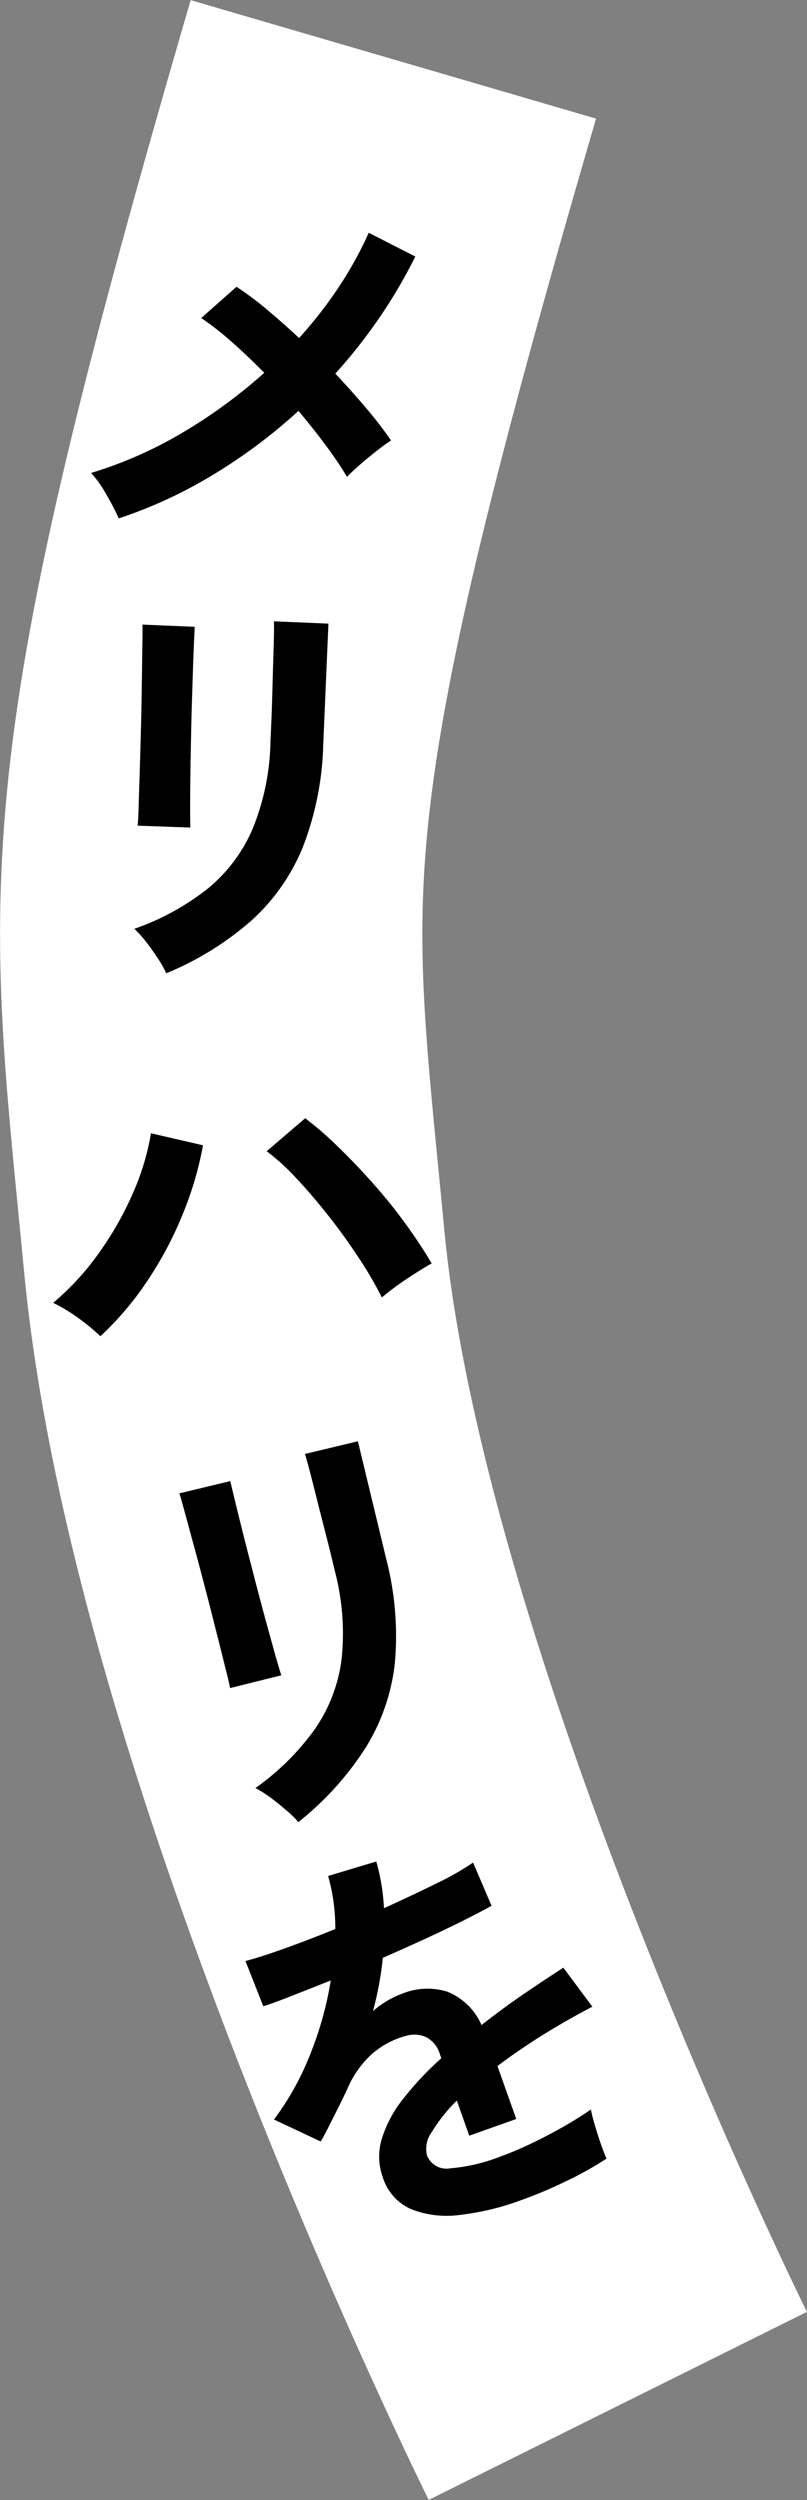
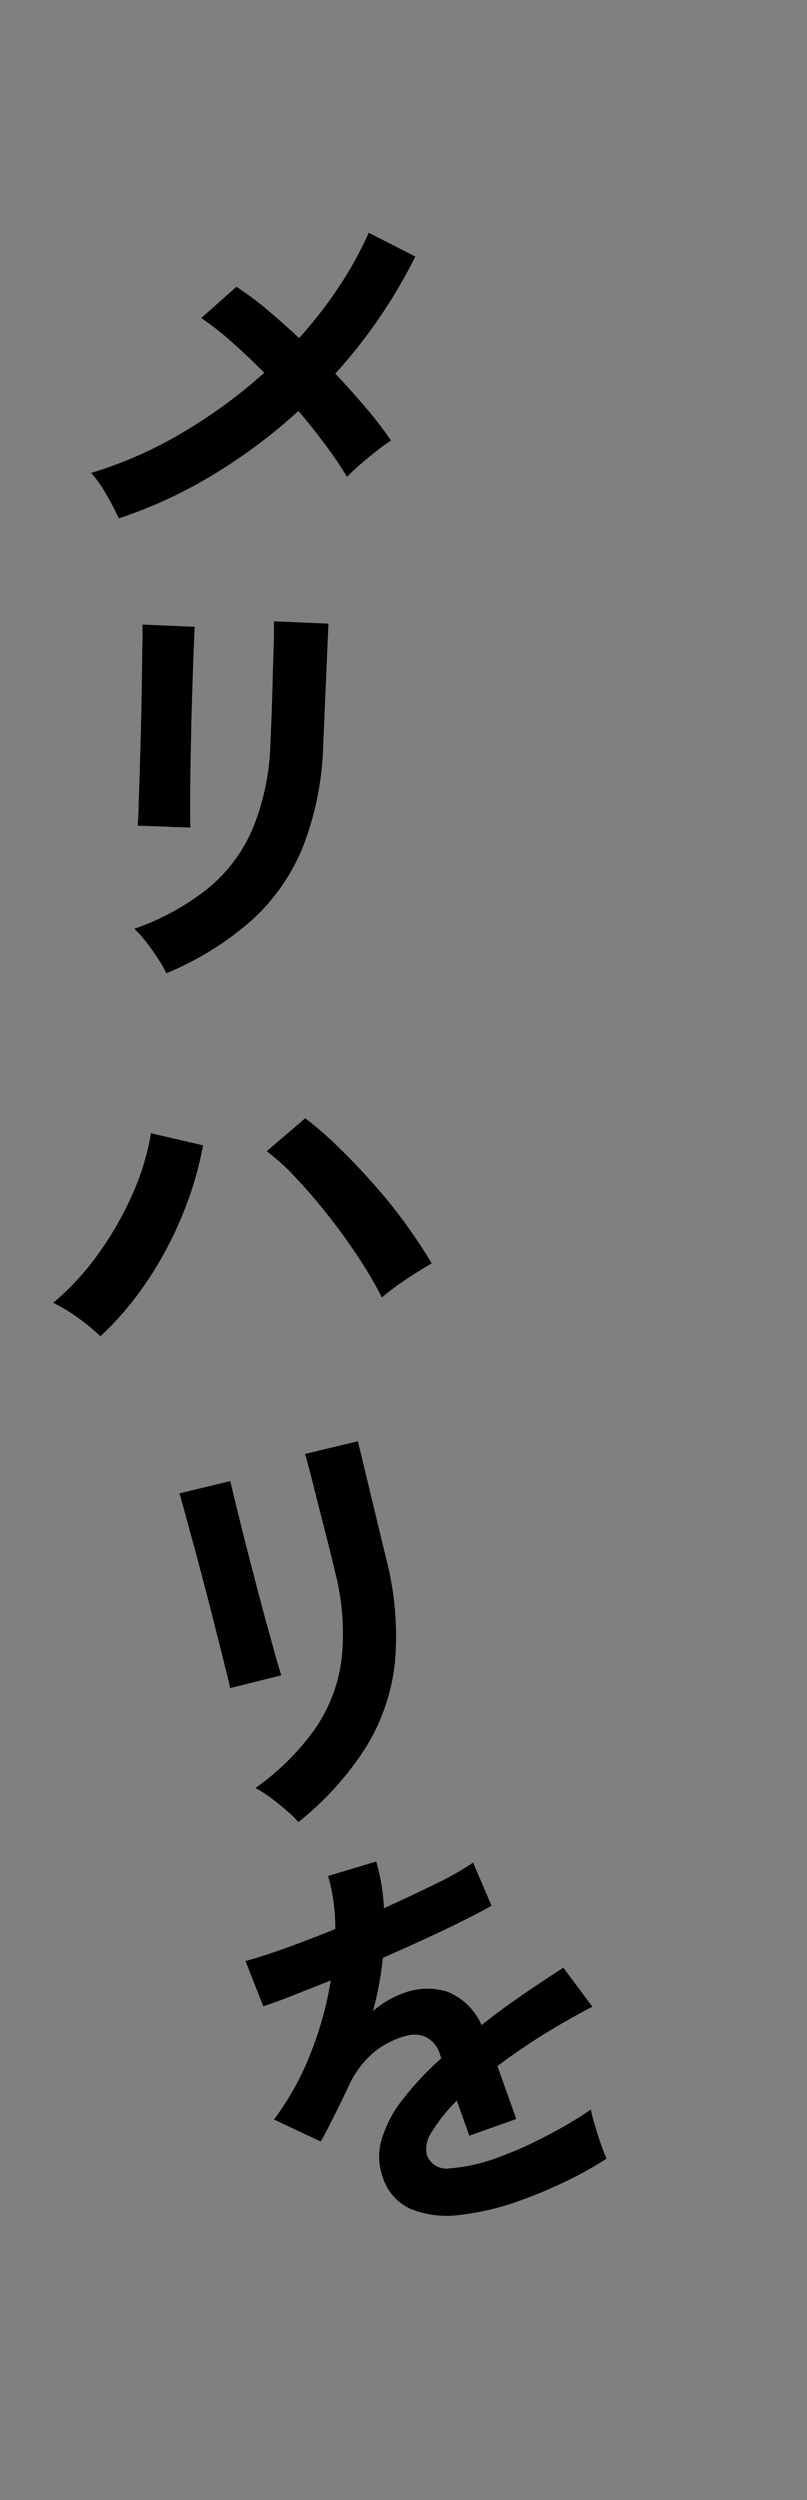
<svg xmlns="http://www.w3.org/2000/svg" id="catch5_4.svg" width="76.44" height="236.6" viewBox="0 0 76.44 236.6">
  <rect x="0" y="0" width="76.44" height="236.6" fill="#808080" stroke="none" />
  <defs>
    <style>
      .cls-1 {
        fill: none;
        stroke: #fff;
        stroke-width: 40px;
      }

      .cls-1, .cls-2 {
        fill-rule: evenodd;
      }
    </style>
  </defs>
-   <path id="シェイプ_1141" data-name="シェイプ 1141" class="cls-1" d="M9855.07,1228.18c-20.71,70.93-18.41,77.75-15.07,112.82,4.25,44.67,36.33,109.25,36.33,109.25" transform="translate(-9817.81 -1222.56)" />
  <path id="メリハリを" class="cls-2" d="M9838.11,1267.42a51.289,51.289,0,0,0,7.97-5.97c0.94,1.11,1.81,2.21,2.61,3.29a34.954,34.954,0,0,1,1.99,2.95c0.31-.33.72-0.71,1.21-1.14s1-.85,1.54-1.27a15.714,15.714,0,0,1,1.42-1.03,35.87,35.87,0,0,0-2.32-3.02c-0.92-1.09-1.9-2.19-2.96-3.31a49.255,49.255,0,0,0,7.58-11.08l-4.41-2.25a35.794,35.794,0,0,1-2.81,5.09,40.6,40.6,0,0,1-3.79,4.87c-1.02-.95-2.04-1.85-3.05-2.7a30.6,30.6,0,0,0-2.88-2.15l-3.34,2.96a26.2,26.2,0,0,1,2.8,2.18c1.03,0.9,2.08,1.9,3.17,3a48.687,48.687,0,0,1-7.7,5.64,39.3,39.3,0,0,1-8.7,3.84,10.93,10.93,0,0,1,1.46,2.07,23.6,23.6,0,0,1,1.16,2.23A43.73,43.73,0,0,0,9838.11,1267.42Zm3.56,42.22a19.039,19.039,0,0,0,4.86-7,28.832,28.832,0,0,0,1.9-9.67l0.49-11.39-5.16-.22c0.01,0.35.01,0.92-.01,1.72s-0.05,1.69-.08,2.68-0.05,1.95-.08,2.88-0.05,1.69-.08,2.28l-0.08,1.84a22.953,22.953,0,0,1-1.67,8.19,14.862,14.862,0,0,1-4.25,5.69,23.851,23.851,0,0,1-6.97,3.82,12.025,12.025,0,0,1,1.15,1.29c0.4,0.52.77,1.05,1.11,1.57a9.984,9.984,0,0,1,.76,1.35A28.906,28.906,0,0,0,9841.67,1309.64Zm-5.83-8.76c-0.01-.35-0.02-1.01-0.02-1.98s0.01-2.14.03-3.49,0.05-2.74.08-4.18,0.08-2.82.12-4.14,0.08-2.44.12-3.37,0.07-1.55.08-1.84l-4.95-.21c0.01,0.24.02,0.83,0,1.78s-0.03,2.1-.05,3.46-0.04,2.79-.08,4.28-0.08,2.92-.12,4.28-0.09,2.51-.11,3.46-0.06,1.54-.1,1.77Zm-4,42.79a34.718,34.718,0,0,0,3.29-6.23,32.455,32.455,0,0,0,1.91-6.49l-4.93-1.14a23.469,23.469,0,0,1-1.65,5.53,30.977,30.977,0,0,1-3.2,5.69,25.507,25.507,0,0,1-4.41,4.83,15.813,15.813,0,0,1,2.41,1.46,19.665,19.665,0,0,1,2.06,1.7A29.172,29.172,0,0,0,9831.84,1343.67Zm24.56-.12c0.9-.59,1.66-1.07,2.3-1.42q-1.05-1.785-2.46-3.73t-3.05-3.79c-1.09-1.23-2.19-2.39-3.3-3.46a32.268,32.268,0,0,0-3.17-2.76l-3.65,3.12a20.847,20.847,0,0,1,2.88,2.64c1.03,1.09,2.05,2.3,3.08,3.61s1.96,2.62,2.82,3.93a35.35,35.35,0,0,1,2.13,3.66A25.8,25.8,0,0,1,9856.4,1343.55Zm-3.93,44.37a19.112,19.112,0,0,0,2.75-8.06,29.136,29.136,0,0,0-.84-9.82l-2.67-11.08-5.01,1.2c0.1,0.34.26,0.89,0.46,1.66s0.42,1.64.66,2.6,0.48,1.89.71,2.79,0.42,1.64.56,2.21l0.43,1.79a23.286,23.286,0,0,1,.65,8.34,14.888,14.888,0,0,1-2.52,6.63,23.84,23.84,0,0,1-5.65,5.6,10.92,10.92,0,0,1,1.46.92c0.53,0.4,1.03.8,1.5,1.21a9.641,9.641,0,0,1,1.11,1.09A28.766,28.766,0,0,0,9852.47,1387.92Zm-8.02-6.81c-0.1-.33-0.29-0.96-0.56-1.9l-0.93-3.36c-0.35-1.3-.71-2.64-1.07-4.04s-0.71-2.73-1.03-4.01-0.59-2.37-.81-3.28-0.36-1.5-.43-1.79l-4.82,1.16c0.08,0.23.24,0.8,0.49,1.71s0.55,2.03.91,3.34,0.72,2.7,1.1,4.14,0.72,2.83,1.06,4.15,0.61,2.44.84,3.35,0.37,1.5.4,1.74Zm26.91,47.91a32.946,32.946,0,0,0,3.9-2.17c-0.13-.29-0.31-0.74-0.52-1.34s-0.41-1.22-.59-1.85a13.48,13.48,0,0,1-.37-1.46c-0.73.51-1.59,1.05-2.59,1.62s-2.02,1.1-3.04,1.59-1.97.89-2.83,1.2a16.858,16.858,0,0,1-4.89,1.16,1.969,1.969,0,0,1-2.18-1.24,2.715,2.715,0,0,1,.48-2.23,15.134,15.134,0,0,1,2.35-2.94l1.18,3.32,4.45-1.58-1.78-5.01q1.905-1.44,4.19-2.88c1.53-.95,3.13-1.87,4.8-2.74l-2.75-3.69q-1.905,1.23-3.9,2.59c-1.33.92-2.61,1.86-3.85,2.84a5.946,5.946,0,0,0-3.27-3.17,6.332,6.332,0,0,0-4.17.17,8.777,8.777,0,0,0-2.84,1.68c0.22-.81.41-1.65,0.57-2.51s0.28-1.71.36-2.53q2.085-.915,4.08-1.83c1.32-.61,2.53-1.19,3.61-1.73s1.95-1,2.61-1.37l-1.75-4.09a25.958,25.958,0,0,1-3.44,1.96c-1.53.76-3.2,1.54-5,2.36a19.532,19.532,0,0,0-.73-4.42l-4.56,1.37a18.032,18.032,0,0,1,.68,5.02c-1.76.71-3.39,1.34-4.91,1.88s-2.72.92-3.6,1.15l1.69,4.28c0.58-.18,1.45-0.49,2.59-0.94s2.41-.95,3.8-1.5a32.538,32.538,0,0,1-1.96,7.02,26.245,26.245,0,0,1-3.42,6.14l4.43,2.08c0.25-.43.53-0.95,0.84-1.57s0.63-1.25.95-1.89,0.56-1.16.75-1.56a9.39,9.39,0,0,1,2.35-3.3,8.183,8.183,0,0,1,3.15-1.67,2.793,2.793,0,0,1,1.92.1,2.683,2.683,0,0,1,1.35,1.7l0.11,0.31a29.655,29.655,0,0,0-3.57,3.79,11.529,11.529,0,0,0-2.05,3.79,5.753,5.753,0,0,0,.08,3.69,4.858,4.858,0,0,0,2.68,3.01,9.225,9.225,0,0,0,4.61.55,24.96,24.96,0,0,0,5.79-1.39A41.611,41.611,0,0,0,9871.36,1429.02Z" transform="translate(-9817.81 -1222.56)" />
</svg>